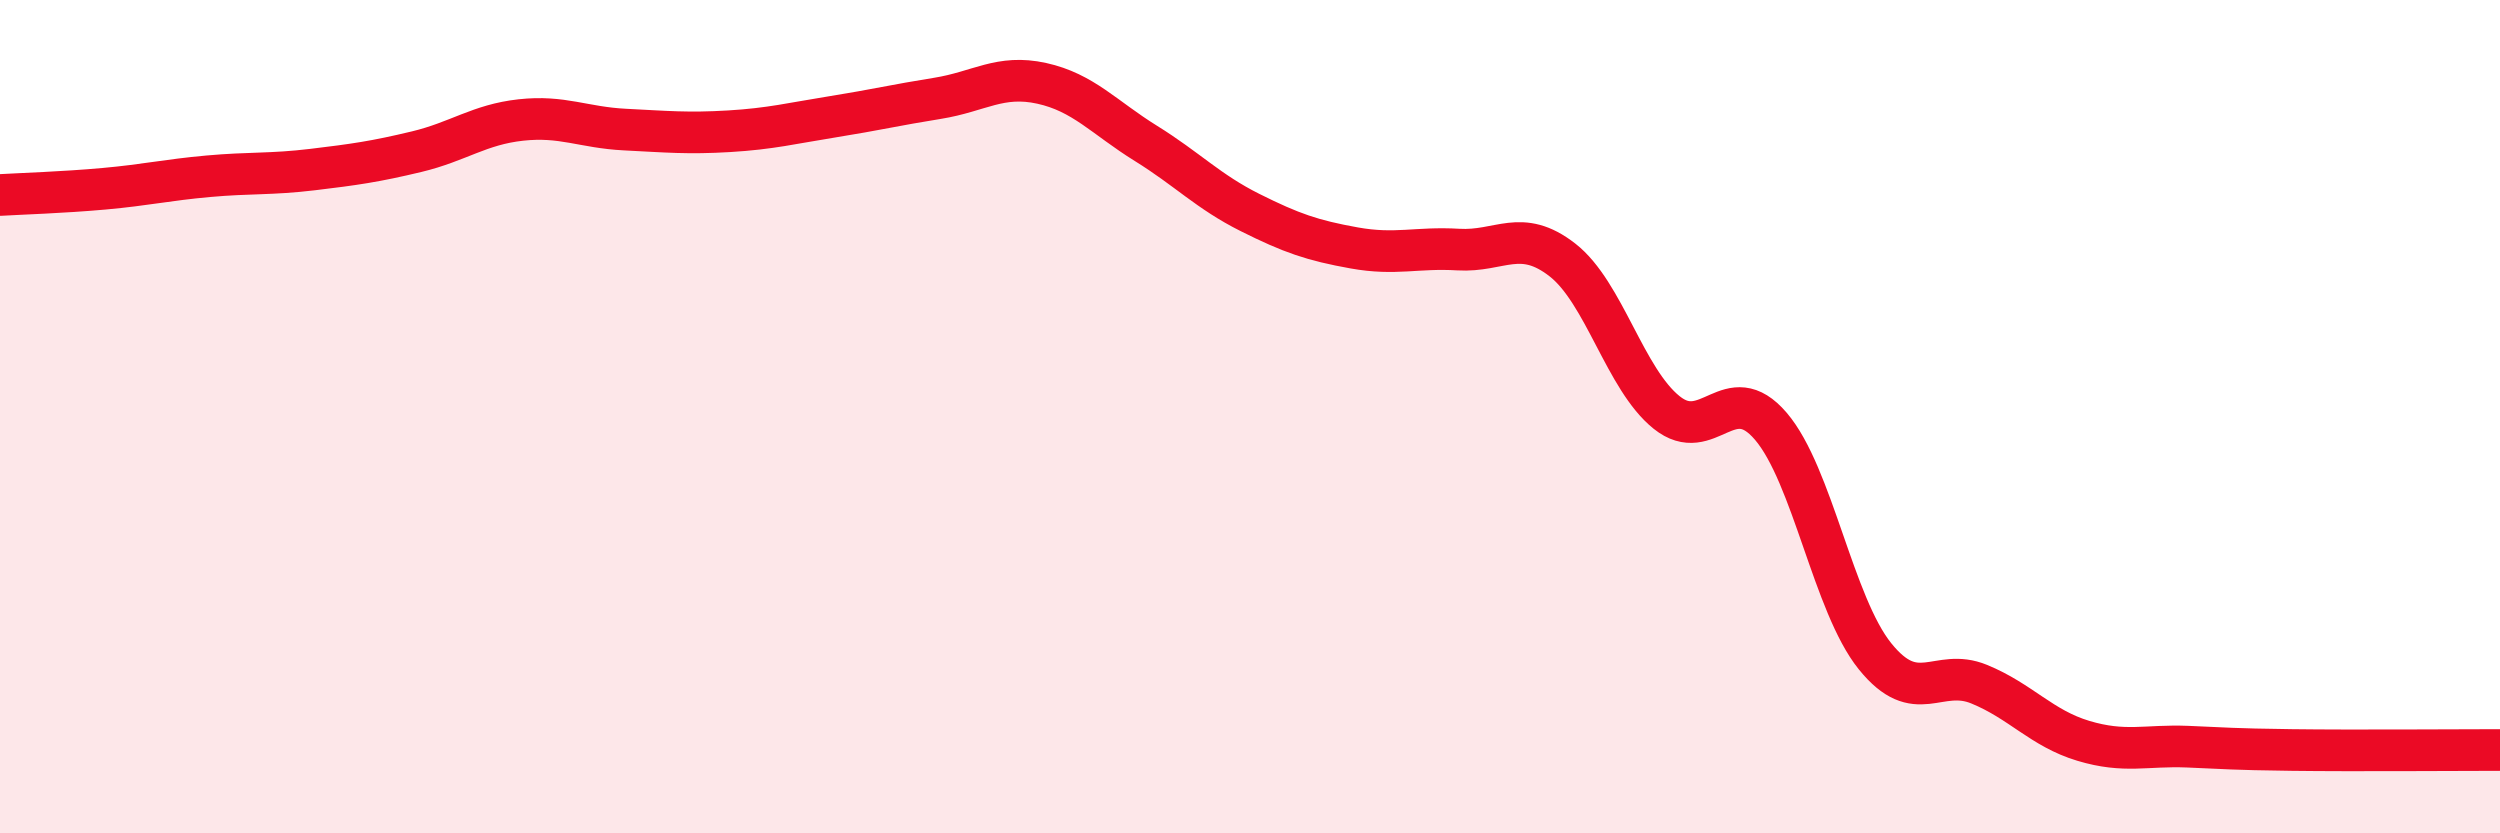
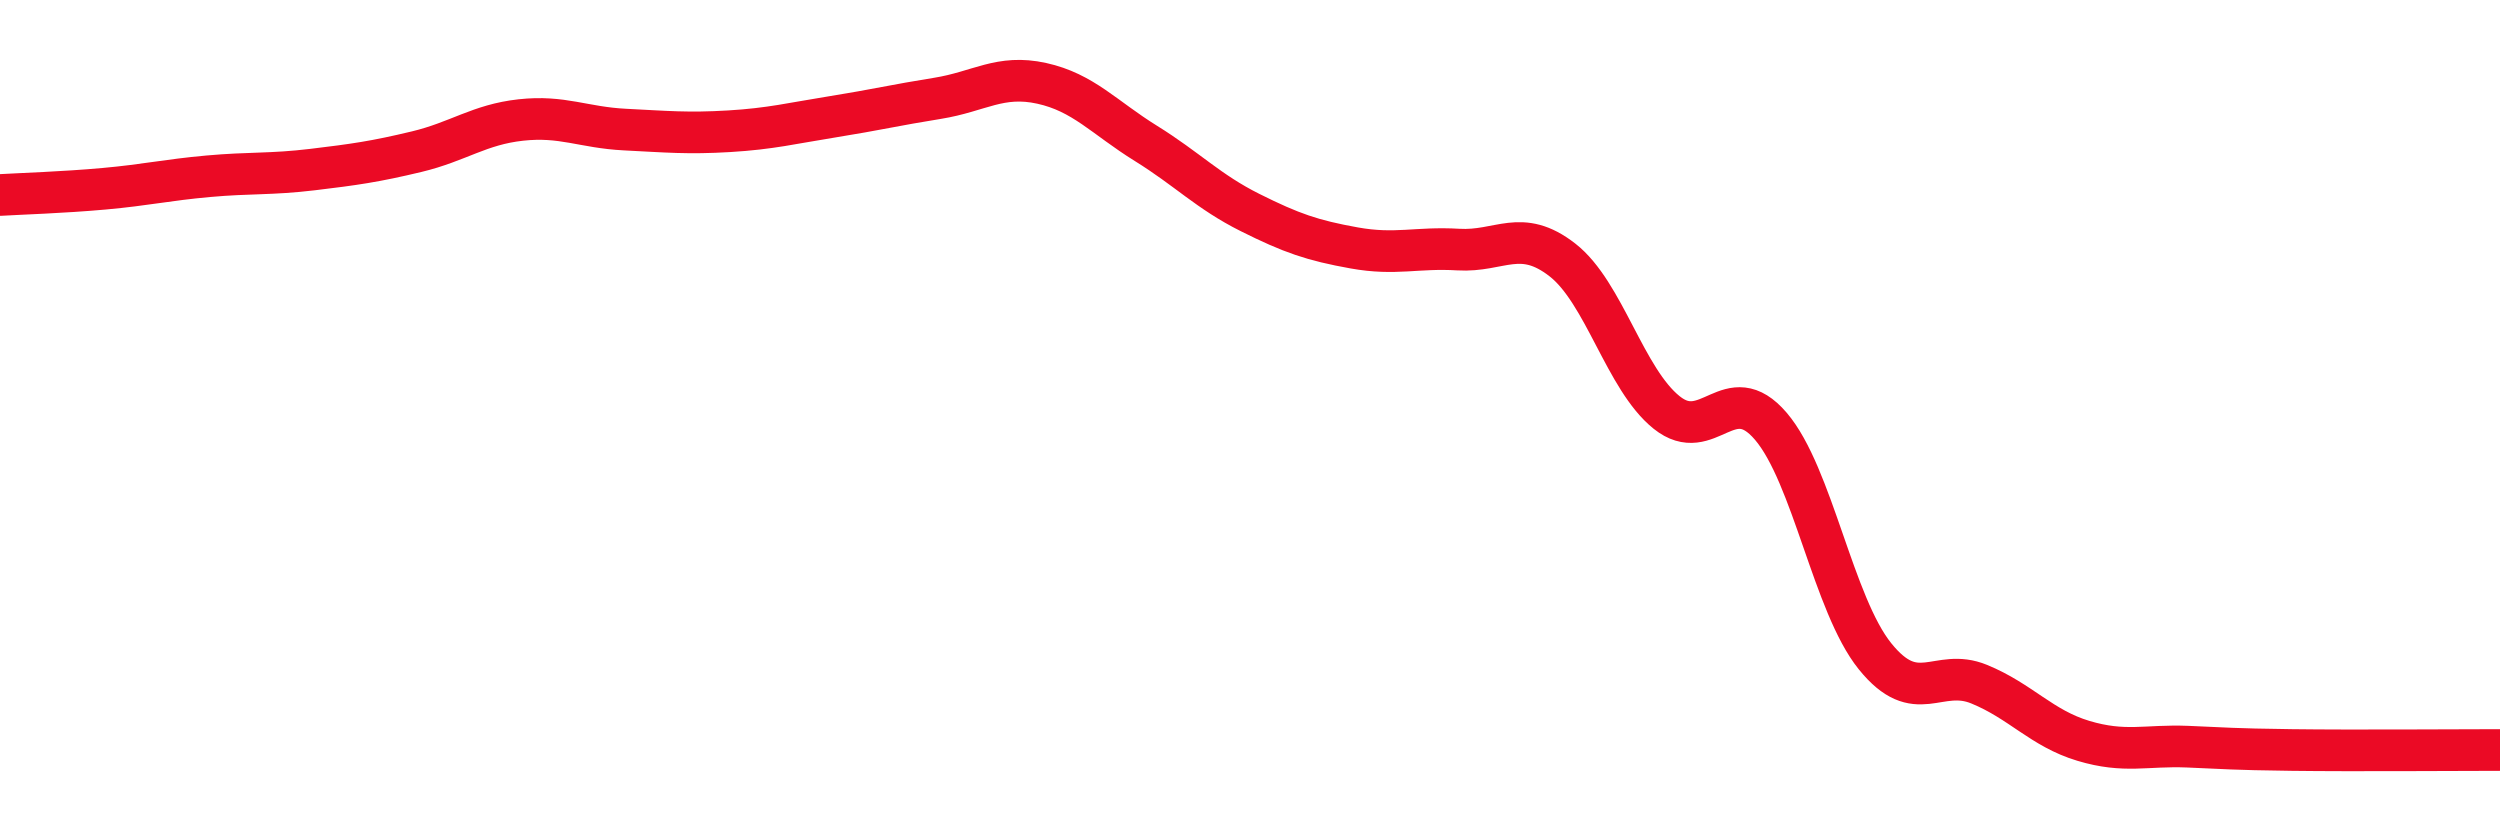
<svg xmlns="http://www.w3.org/2000/svg" width="60" height="20" viewBox="0 0 60 20">
-   <path d="M 0,4.68 C 0.5,4.65 1.5,4.62 2.5,4.53 C 3.5,4.44 4,4.32 5,4.23 C 6,4.14 6.5,4.19 7.5,4.07 C 8.5,3.95 9,3.88 10,3.64 C 11,3.4 11.5,2.99 12.5,2.88 C 13.5,2.77 14,3.06 15,3.11 C 16,3.16 16.5,3.21 17.5,3.15 C 18.5,3.09 19,2.96 20,2.8 C 21,2.64 21.5,2.52 22.5,2.36 C 23.5,2.2 24,1.78 25,2 C 26,2.22 26.5,2.82 27.5,3.44 C 28.5,4.06 29,4.6 30,5.1 C 31,5.6 31.5,5.77 32.5,5.95 C 33.5,6.13 34,5.93 35,5.99 C 36,6.05 36.5,5.46 37.5,6.24 C 38.5,7.02 39,9.1 40,9.9 C 41,10.7 41.5,9.06 42.5,10.23 C 43.5,11.4 44,14.51 45,15.75 C 46,16.99 46.5,16.01 47.5,16.42 C 48.5,16.83 49,17.48 50,17.78 C 51,18.08 51.5,17.88 52.5,17.92 C 53.5,17.96 53.5,17.98 55,18 C 56.5,18.02 59,18 60,18L60 20L0 20Z" fill="#EB0A25" opacity="0.1" stroke-linecap="round" stroke-linejoin="round" />
  <path d="M 0,4.68 C 0.5,4.65 1.5,4.62 2.5,4.53 C 3.5,4.44 4,4.32 5,4.23 C 6,4.14 6.5,4.19 7.5,4.07 C 8.5,3.95 9,3.88 10,3.64 C 11,3.4 11.5,2.99 12.5,2.88 C 13.5,2.77 14,3.06 15,3.11 C 16,3.16 16.5,3.21 17.5,3.15 C 18.5,3.09 19,2.96 20,2.8 C 21,2.64 21.5,2.52 22.5,2.36 C 23.5,2.2 24,1.78 25,2 C 26,2.22 26.5,2.82 27.5,3.44 C 28.5,4.06 29,4.6 30,5.1 C 31,5.6 31.5,5.77 32.5,5.95 C 33.5,6.13 34,5.93 35,5.99 C 36,6.05 36.5,5.46 37.5,6.24 C 38.5,7.02 39,9.1 40,9.9 C 41,10.7 41.5,9.06 42.5,10.23 C 43.5,11.4 44,14.51 45,15.75 C 46,16.99 46.5,16.01 47.5,16.42 C 48.5,16.83 49,17.48 50,17.78 C 51,18.08 51.5,17.88 52.5,17.92 C 53.5,17.96 53.5,17.98 55,18 C 56.5,18.02 59,18 60,18" stroke="#EB0A25" stroke-width="1" fill="none" stroke-linecap="round" stroke-linejoin="round" />
</svg>